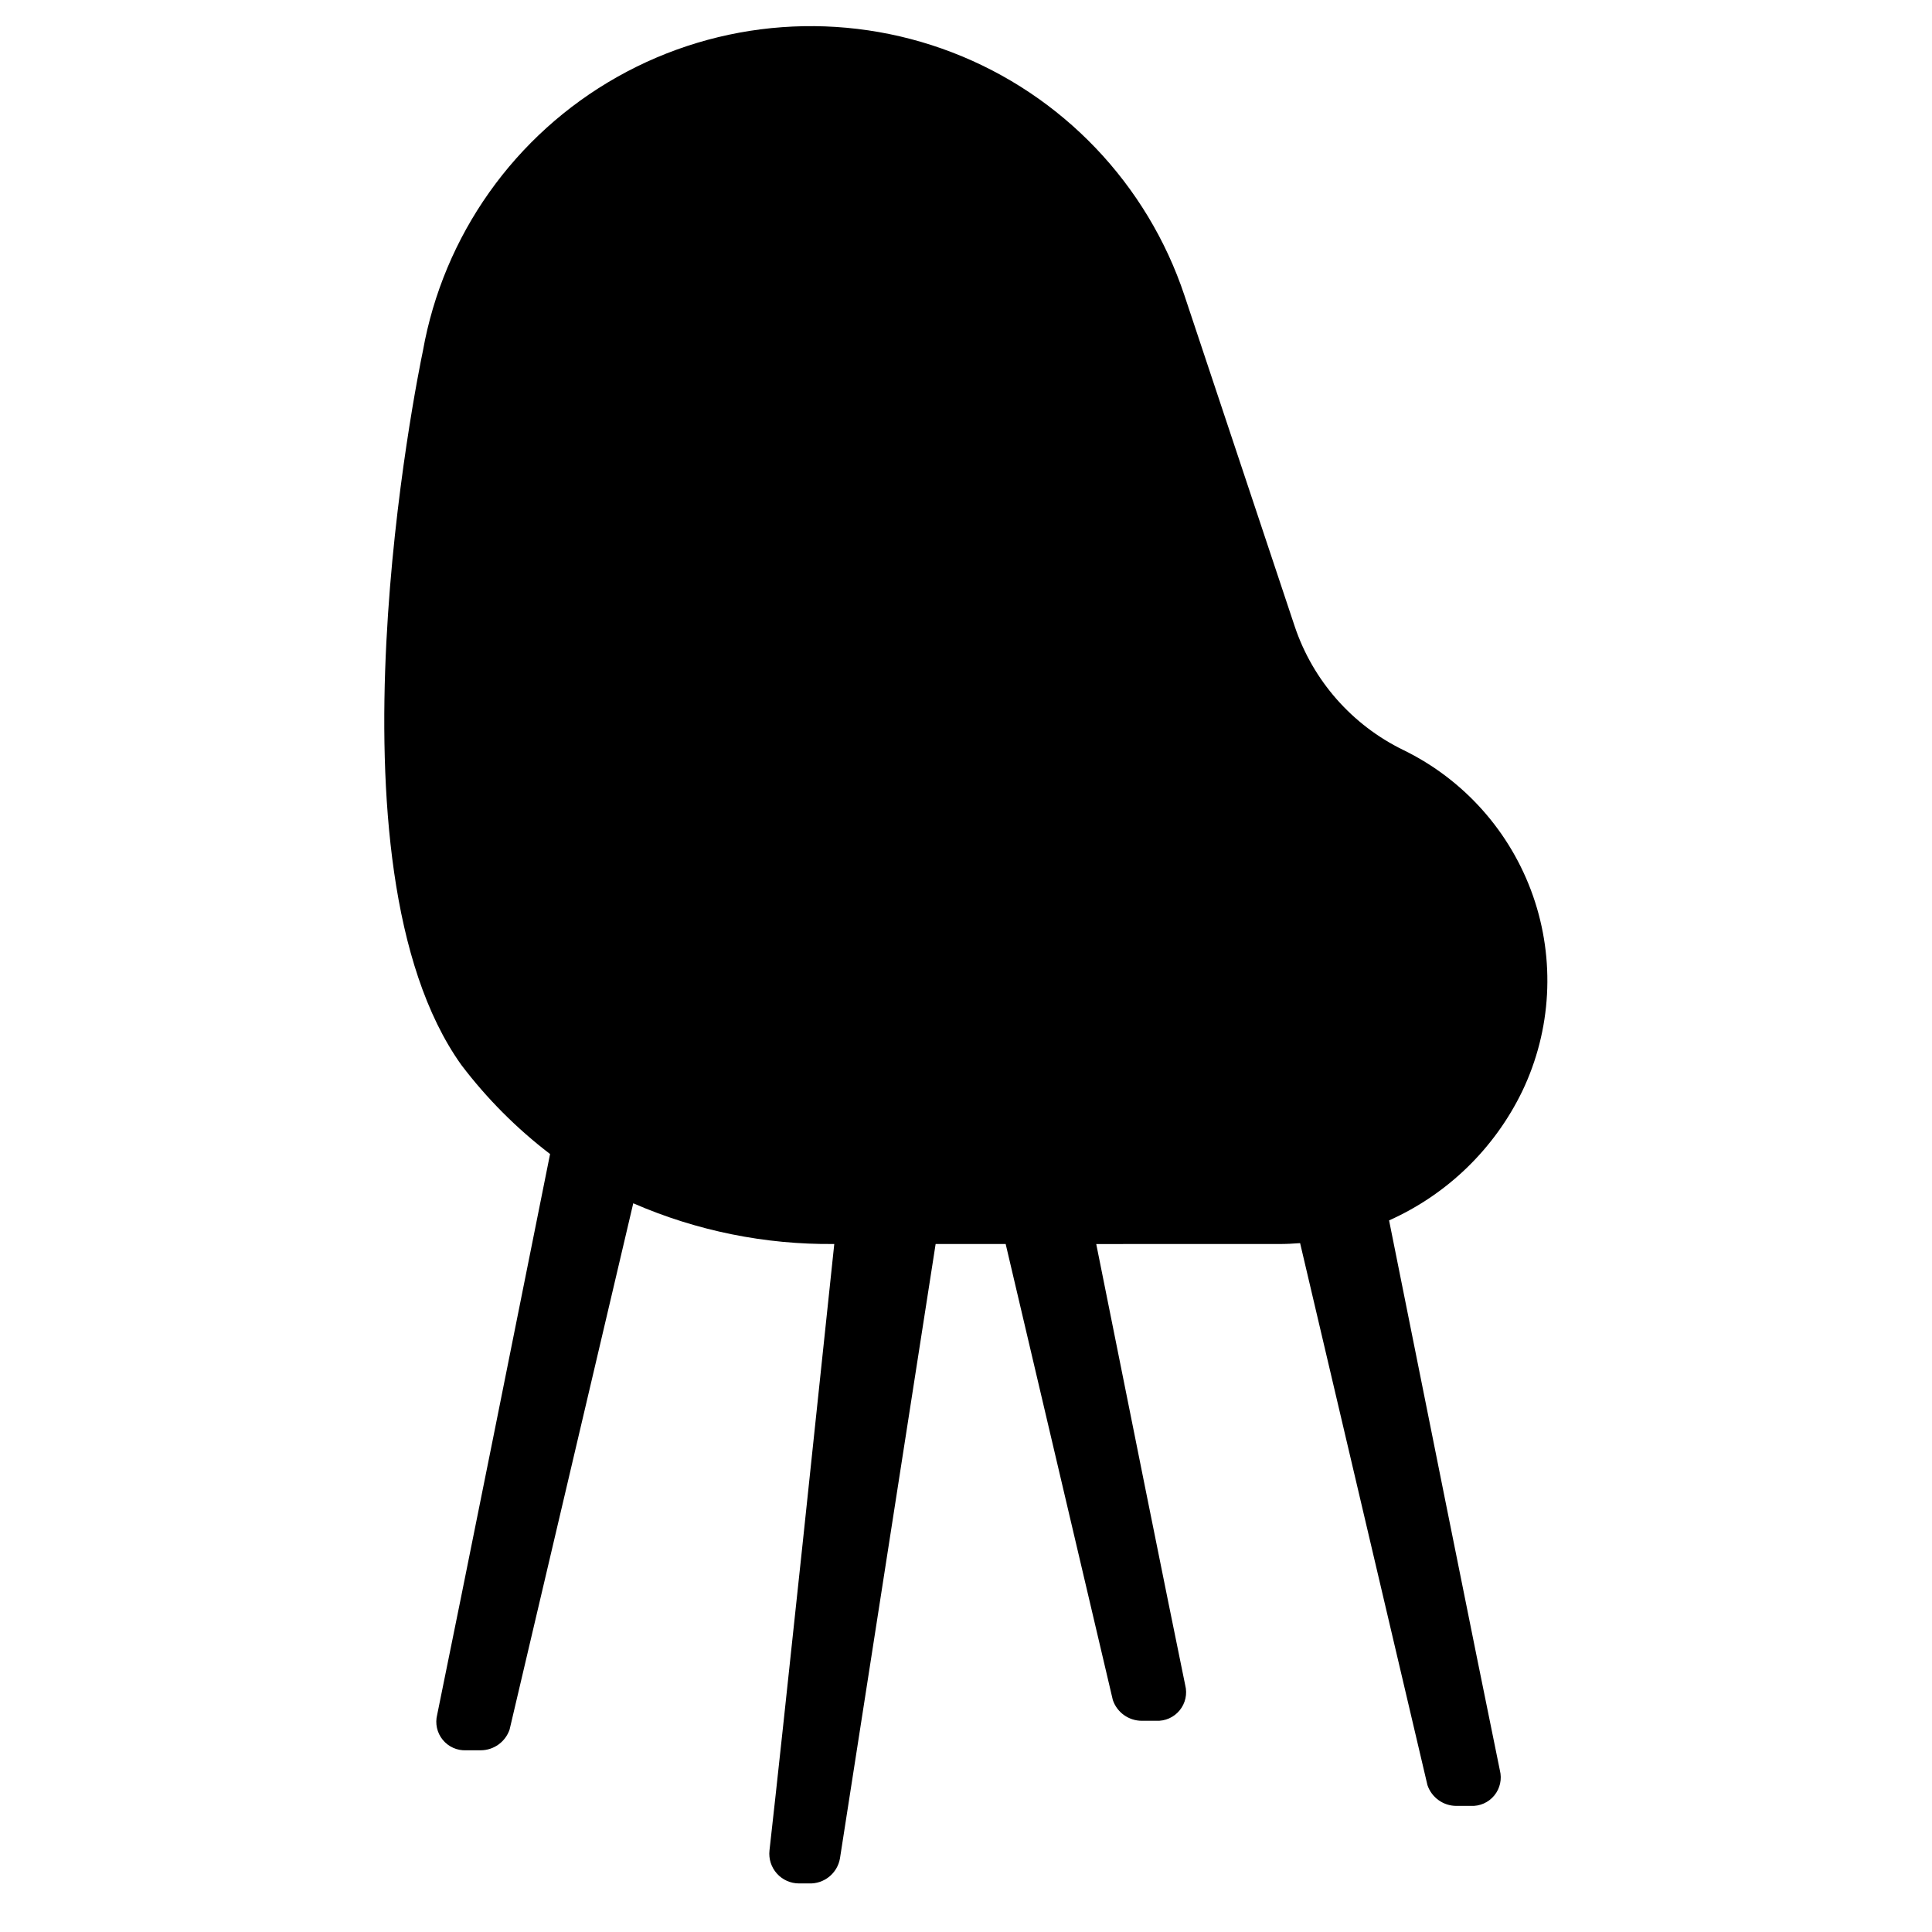
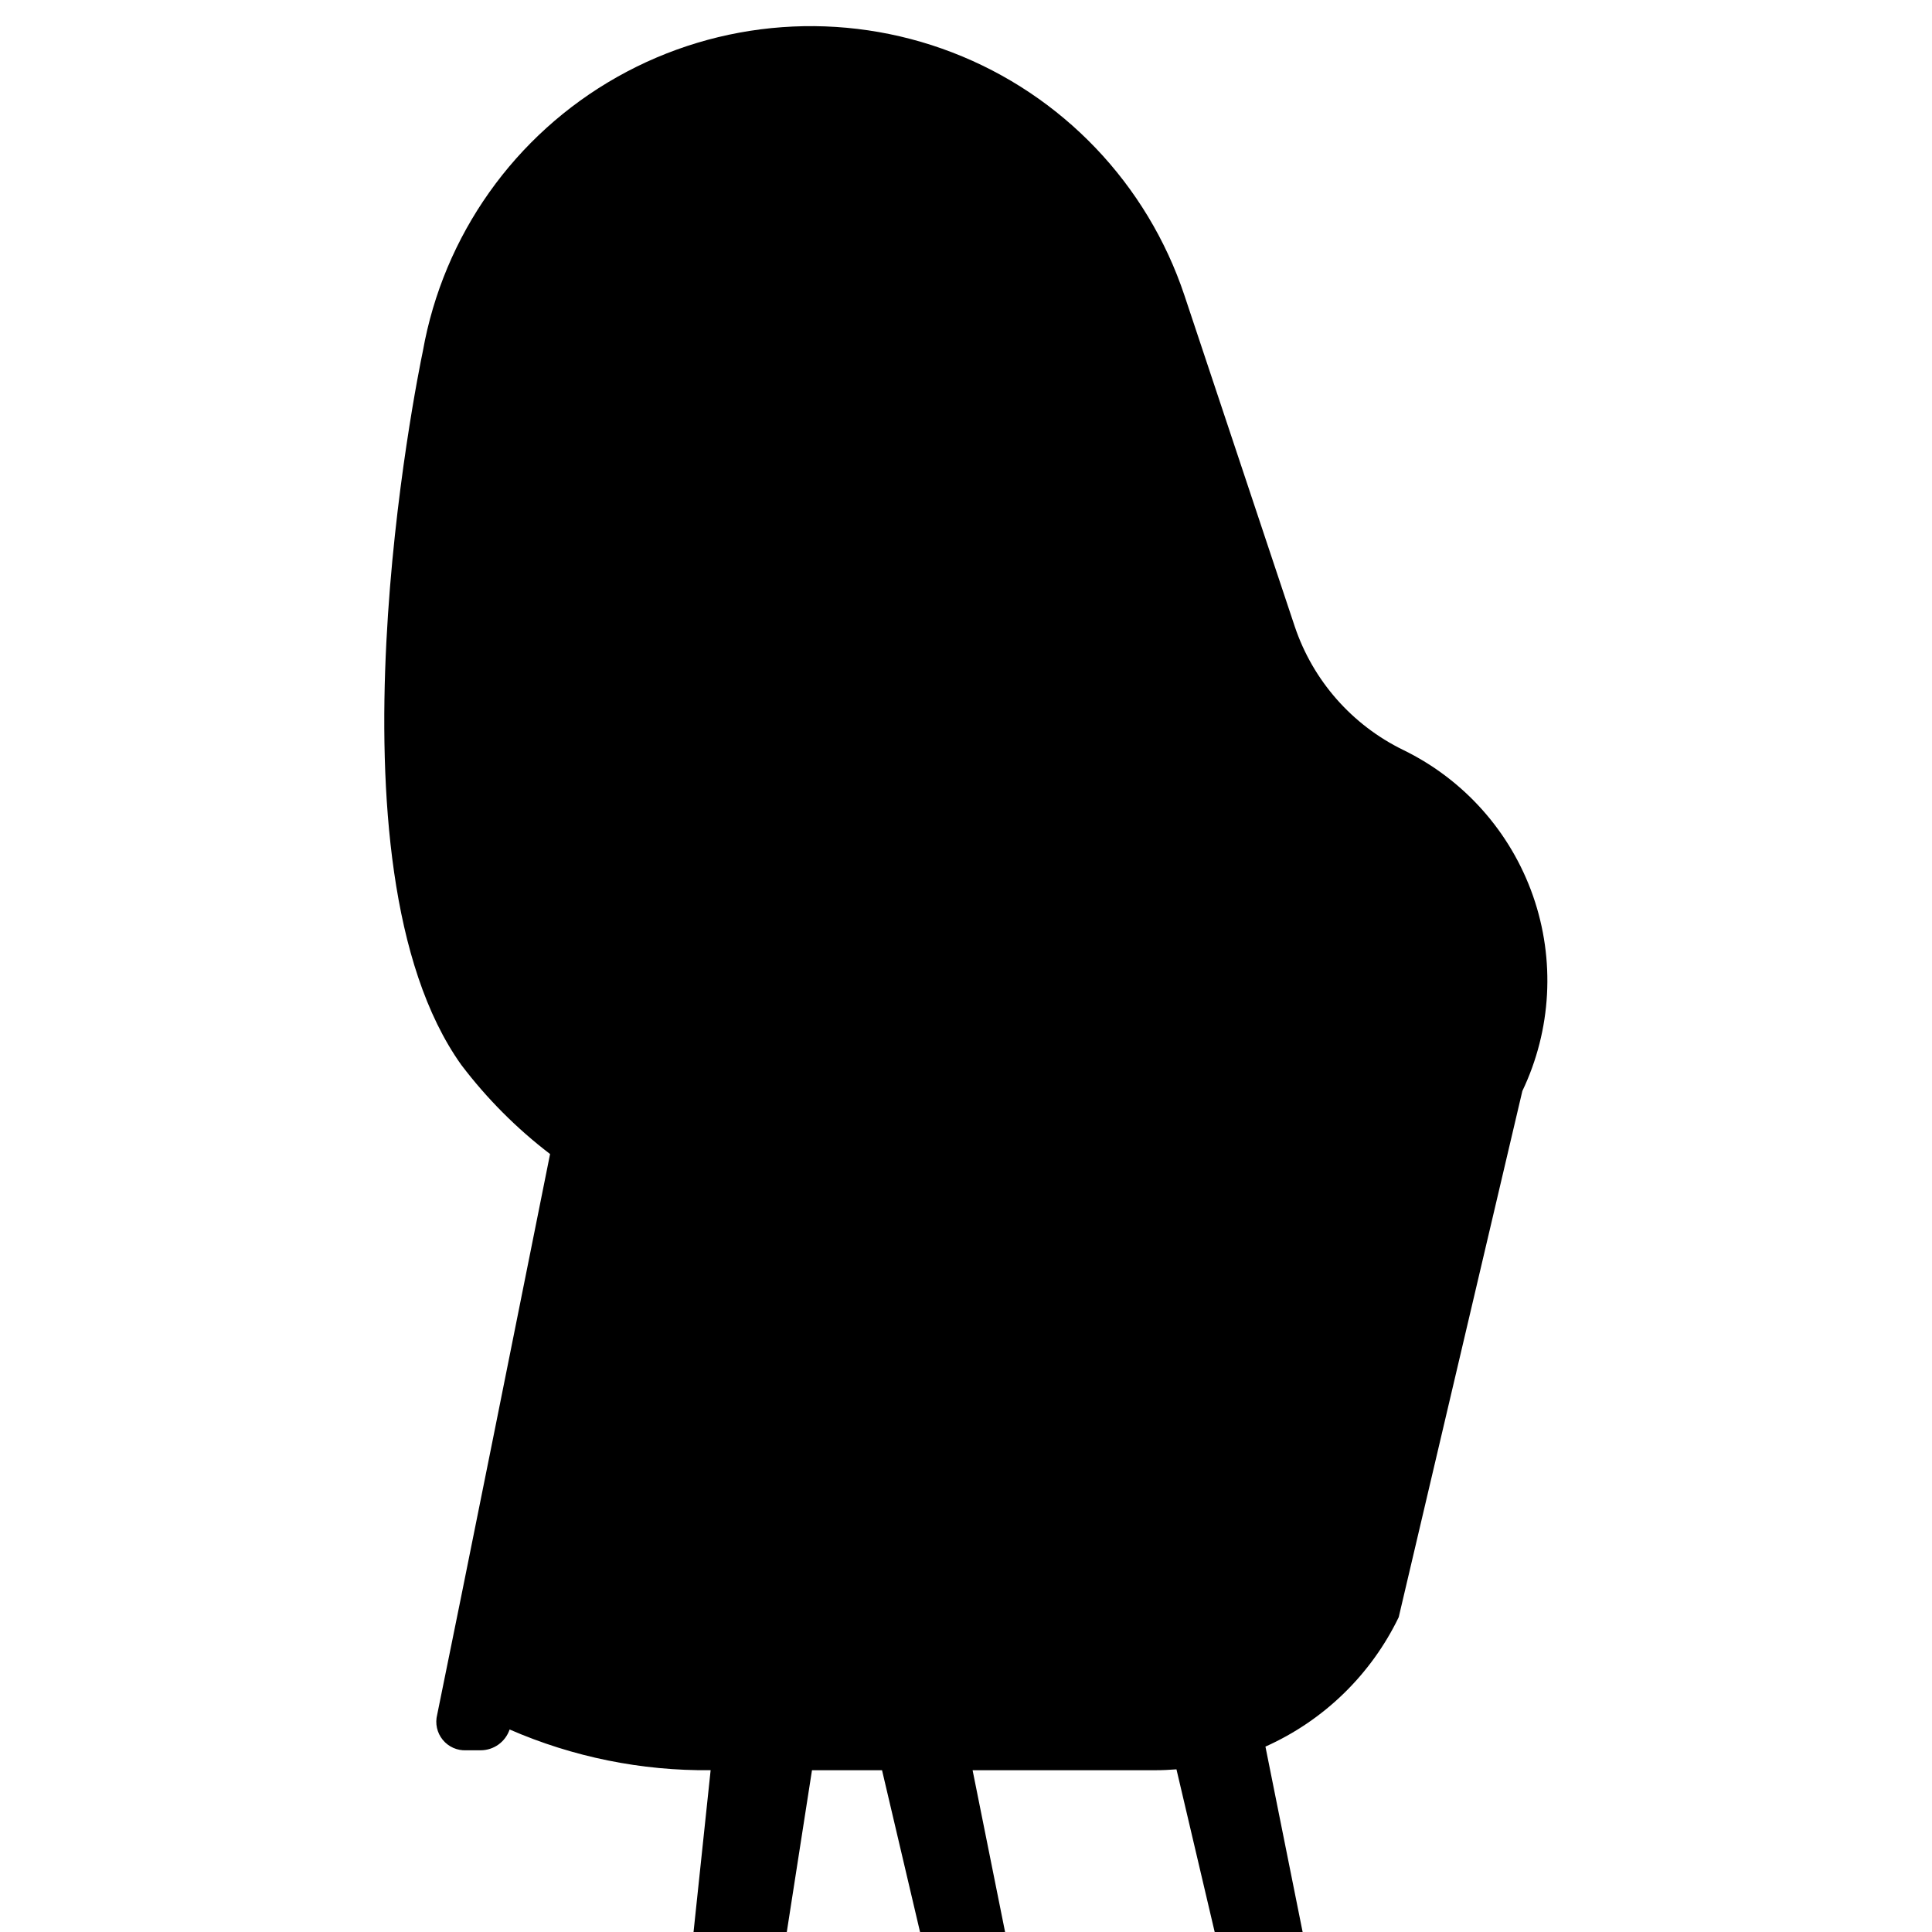
<svg xmlns="http://www.w3.org/2000/svg" fill="#000000" width="800px" height="800px" version="1.1" viewBox="144 144 512 512">
-   <path d="m547.44 433.13c7.727-16.184 8.742-34.77 2.828-51.699-5.914-16.93-18.281-30.836-34.406-38.688-13.57-6.613-23.922-18.391-28.734-32.703l-29.227-87.719c-9.859-29.578-32.422-53.203-61.512-64.414-29.094-11.207-61.676-8.828-88.828 6.492-27.156 15.316-46.047 41.969-51.5 72.664-1.41 6.727-27.781 135.94 10.191 189.15 6.742 8.898 14.656 16.84 23.523 23.617-6.559 32.762-23.734 118.47-29.914 148.57-0.598 2.332-0.055 4.809 1.469 6.672 1.523 1.867 3.844 2.894 6.246 2.773h3.801c3.473 0 6.562-2.219 7.676-5.512l32.766-139.45c16.797 7.312 34.953 10.992 53.273 10.789-3.113 29.625-13.598 129.2-17.172 160.72-0.246 2.227 0.465 4.449 1.961 6.117 1.492 1.668 3.625 2.621 5.863 2.621h2.594c4.043 0.184 7.586-2.676 8.266-6.664l25.348-162.79h18.562l28.395 120.84c1.113 3.293 4.199 5.508 7.676 5.512h3.793c2.406 0.121 4.727-0.906 6.246-2.773 1.523-1.863 2.07-4.344 1.469-6.672-4.688-22.773-15.668-77.434-23.578-116.9l48.461-0.004c1.867 0 3.719-0.09 5.566-0.234l33.746 143.63c1.113 3.293 4.203 5.508 7.676 5.508h3.801c2.402 0.125 4.723-0.906 6.246-2.769 1.523-1.863 2.066-4.344 1.465-6.676-6.016-29.23-22.41-111.04-29.355-145.72h0.004c15.449-6.906 27.957-19.051 35.316-34.289z" />
+   <path d="m547.44 433.13c7.727-16.184 8.742-34.77 2.828-51.699-5.914-16.93-18.281-30.836-34.406-38.688-13.57-6.613-23.922-18.391-28.734-32.703l-29.227-87.719c-9.859-29.578-32.422-53.203-61.512-64.414-29.094-11.207-61.676-8.828-88.828 6.492-27.156 15.316-46.047 41.969-51.5 72.664-1.41 6.727-27.781 135.94 10.191 189.15 6.742 8.898 14.656 16.84 23.523 23.617-6.559 32.762-23.734 118.47-29.914 148.57-0.598 2.332-0.055 4.809 1.469 6.672 1.523 1.867 3.844 2.894 6.246 2.773h3.801c3.473 0 6.562-2.219 7.676-5.512c16.797 7.312 34.953 10.992 53.273 10.789-3.113 29.625-13.598 129.2-17.172 160.72-0.246 2.227 0.465 4.449 1.961 6.117 1.492 1.668 3.625 2.621 5.863 2.621h2.594c4.043 0.184 7.586-2.676 8.266-6.664l25.348-162.79h18.562l28.395 120.84c1.113 3.293 4.199 5.508 7.676 5.512h3.793c2.406 0.121 4.727-0.906 6.246-2.773 1.523-1.863 2.07-4.344 1.469-6.672-4.688-22.773-15.668-77.434-23.578-116.9l48.461-0.004c1.867 0 3.719-0.09 5.566-0.234l33.746 143.63c1.113 3.293 4.203 5.508 7.676 5.508h3.801c2.402 0.125 4.723-0.906 6.246-2.769 1.523-1.863 2.066-4.344 1.465-6.676-6.016-29.23-22.41-111.04-29.355-145.72h0.004c15.449-6.906 27.957-19.051 35.316-34.289z" />
</svg>